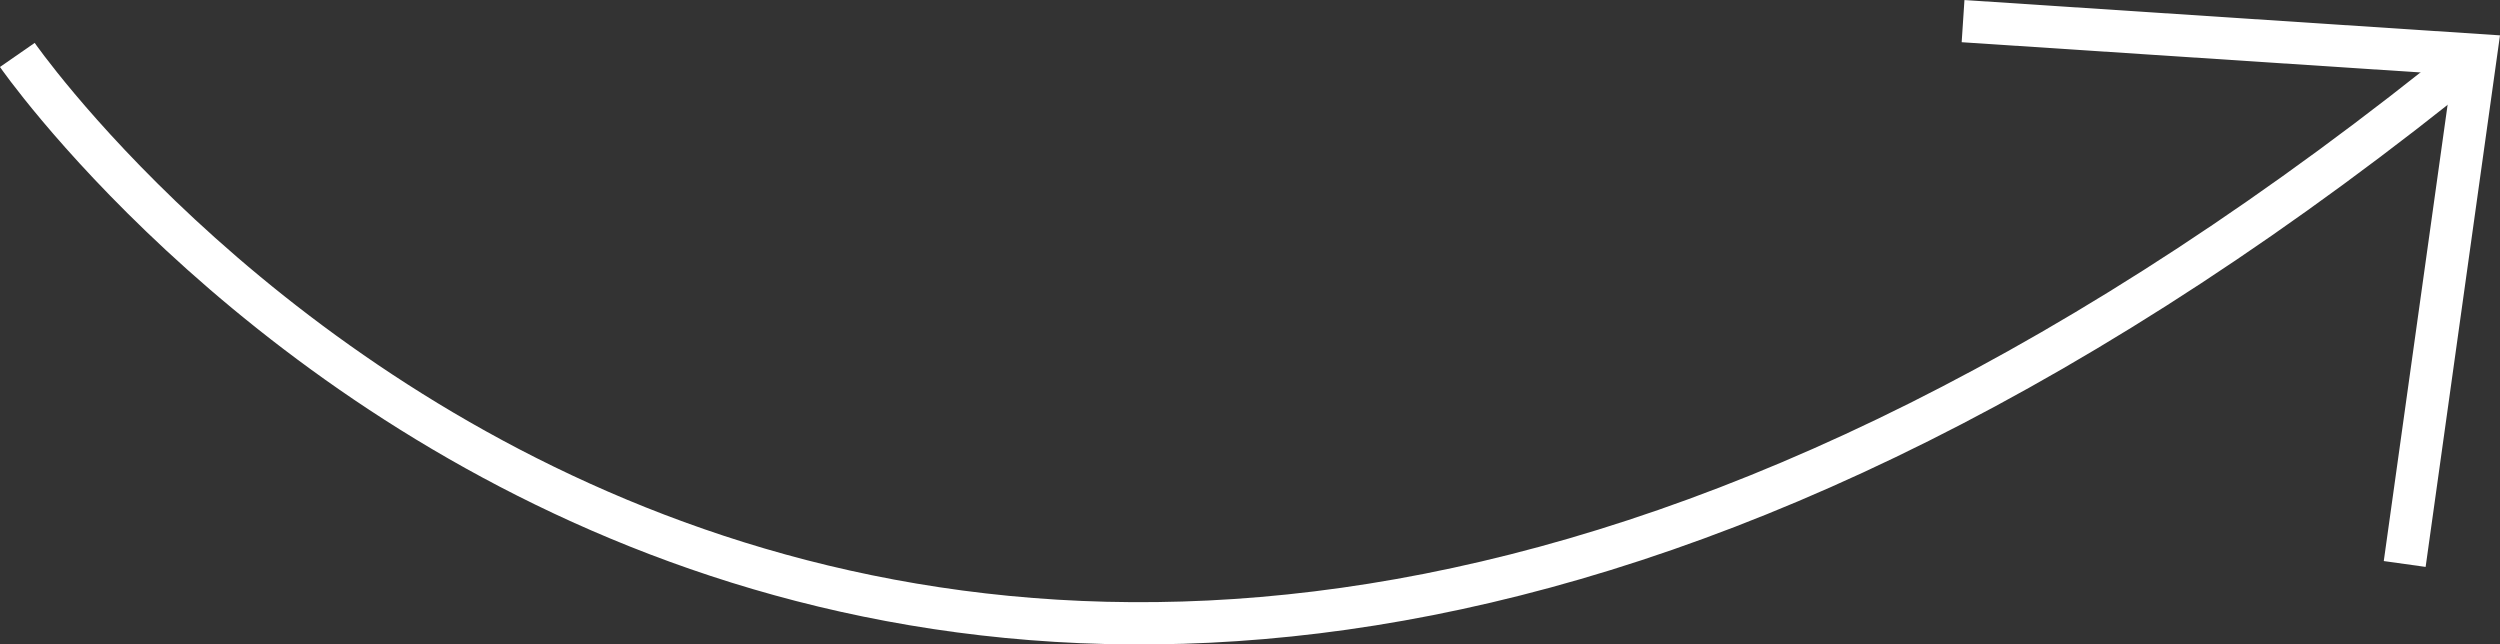
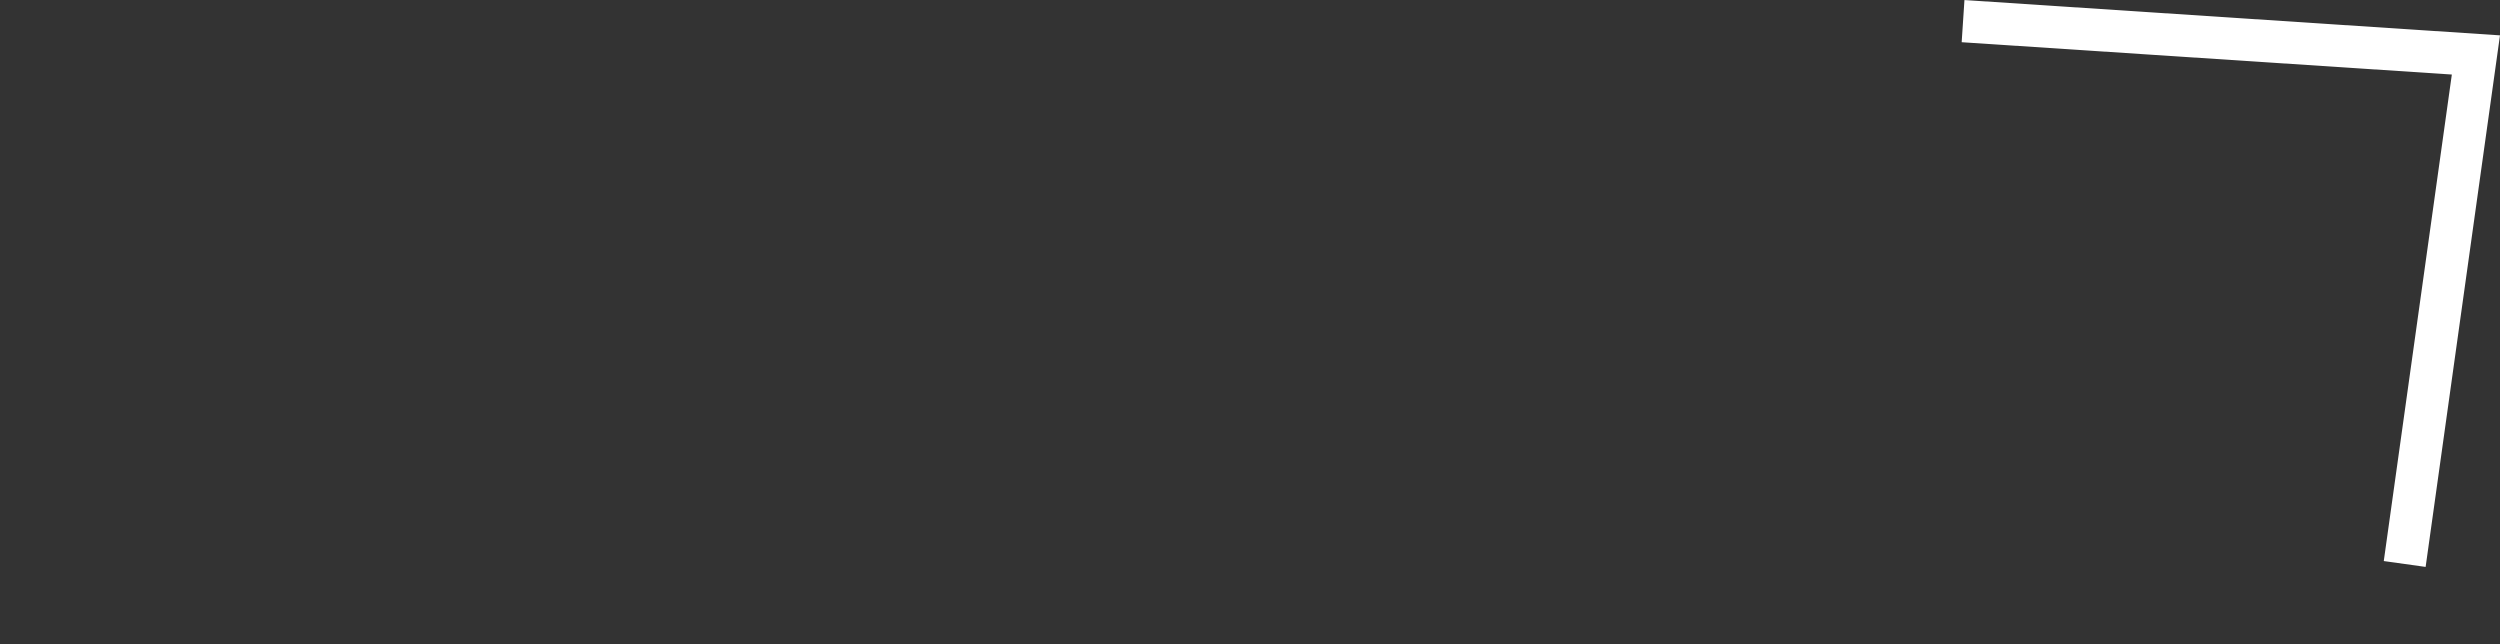
<svg xmlns="http://www.w3.org/2000/svg" id="Layer_2" data-name="Layer 2" viewBox="0 0 118.31 30.5">
  <rect x="0" y="0" width="118.31" height="30.5" fill="#333333" stroke="none" />
  <defs>
    <style> .cls-1 { fill: none; stroke: #fff; stroke-width: 2px; } </style>
  </defs>
  <g id="Layer_1-2" data-name="Layer 1">
    <g id="Group_1710" data-name="Group 1710">
      <g id="Group_1711" data-name="Group 1711">
-         <path id="Path_1065" data-name="Path 1065" class="cls-1" d="M.82,2.6s41.96,60.52,116.36,0" />
        <path id="Path_1066" data-name="Path 1066" class="cls-1" d="M92.9,1l24.27,1.6-3.37,24.09" />
      </g>
    </g>
  </g>
</svg>